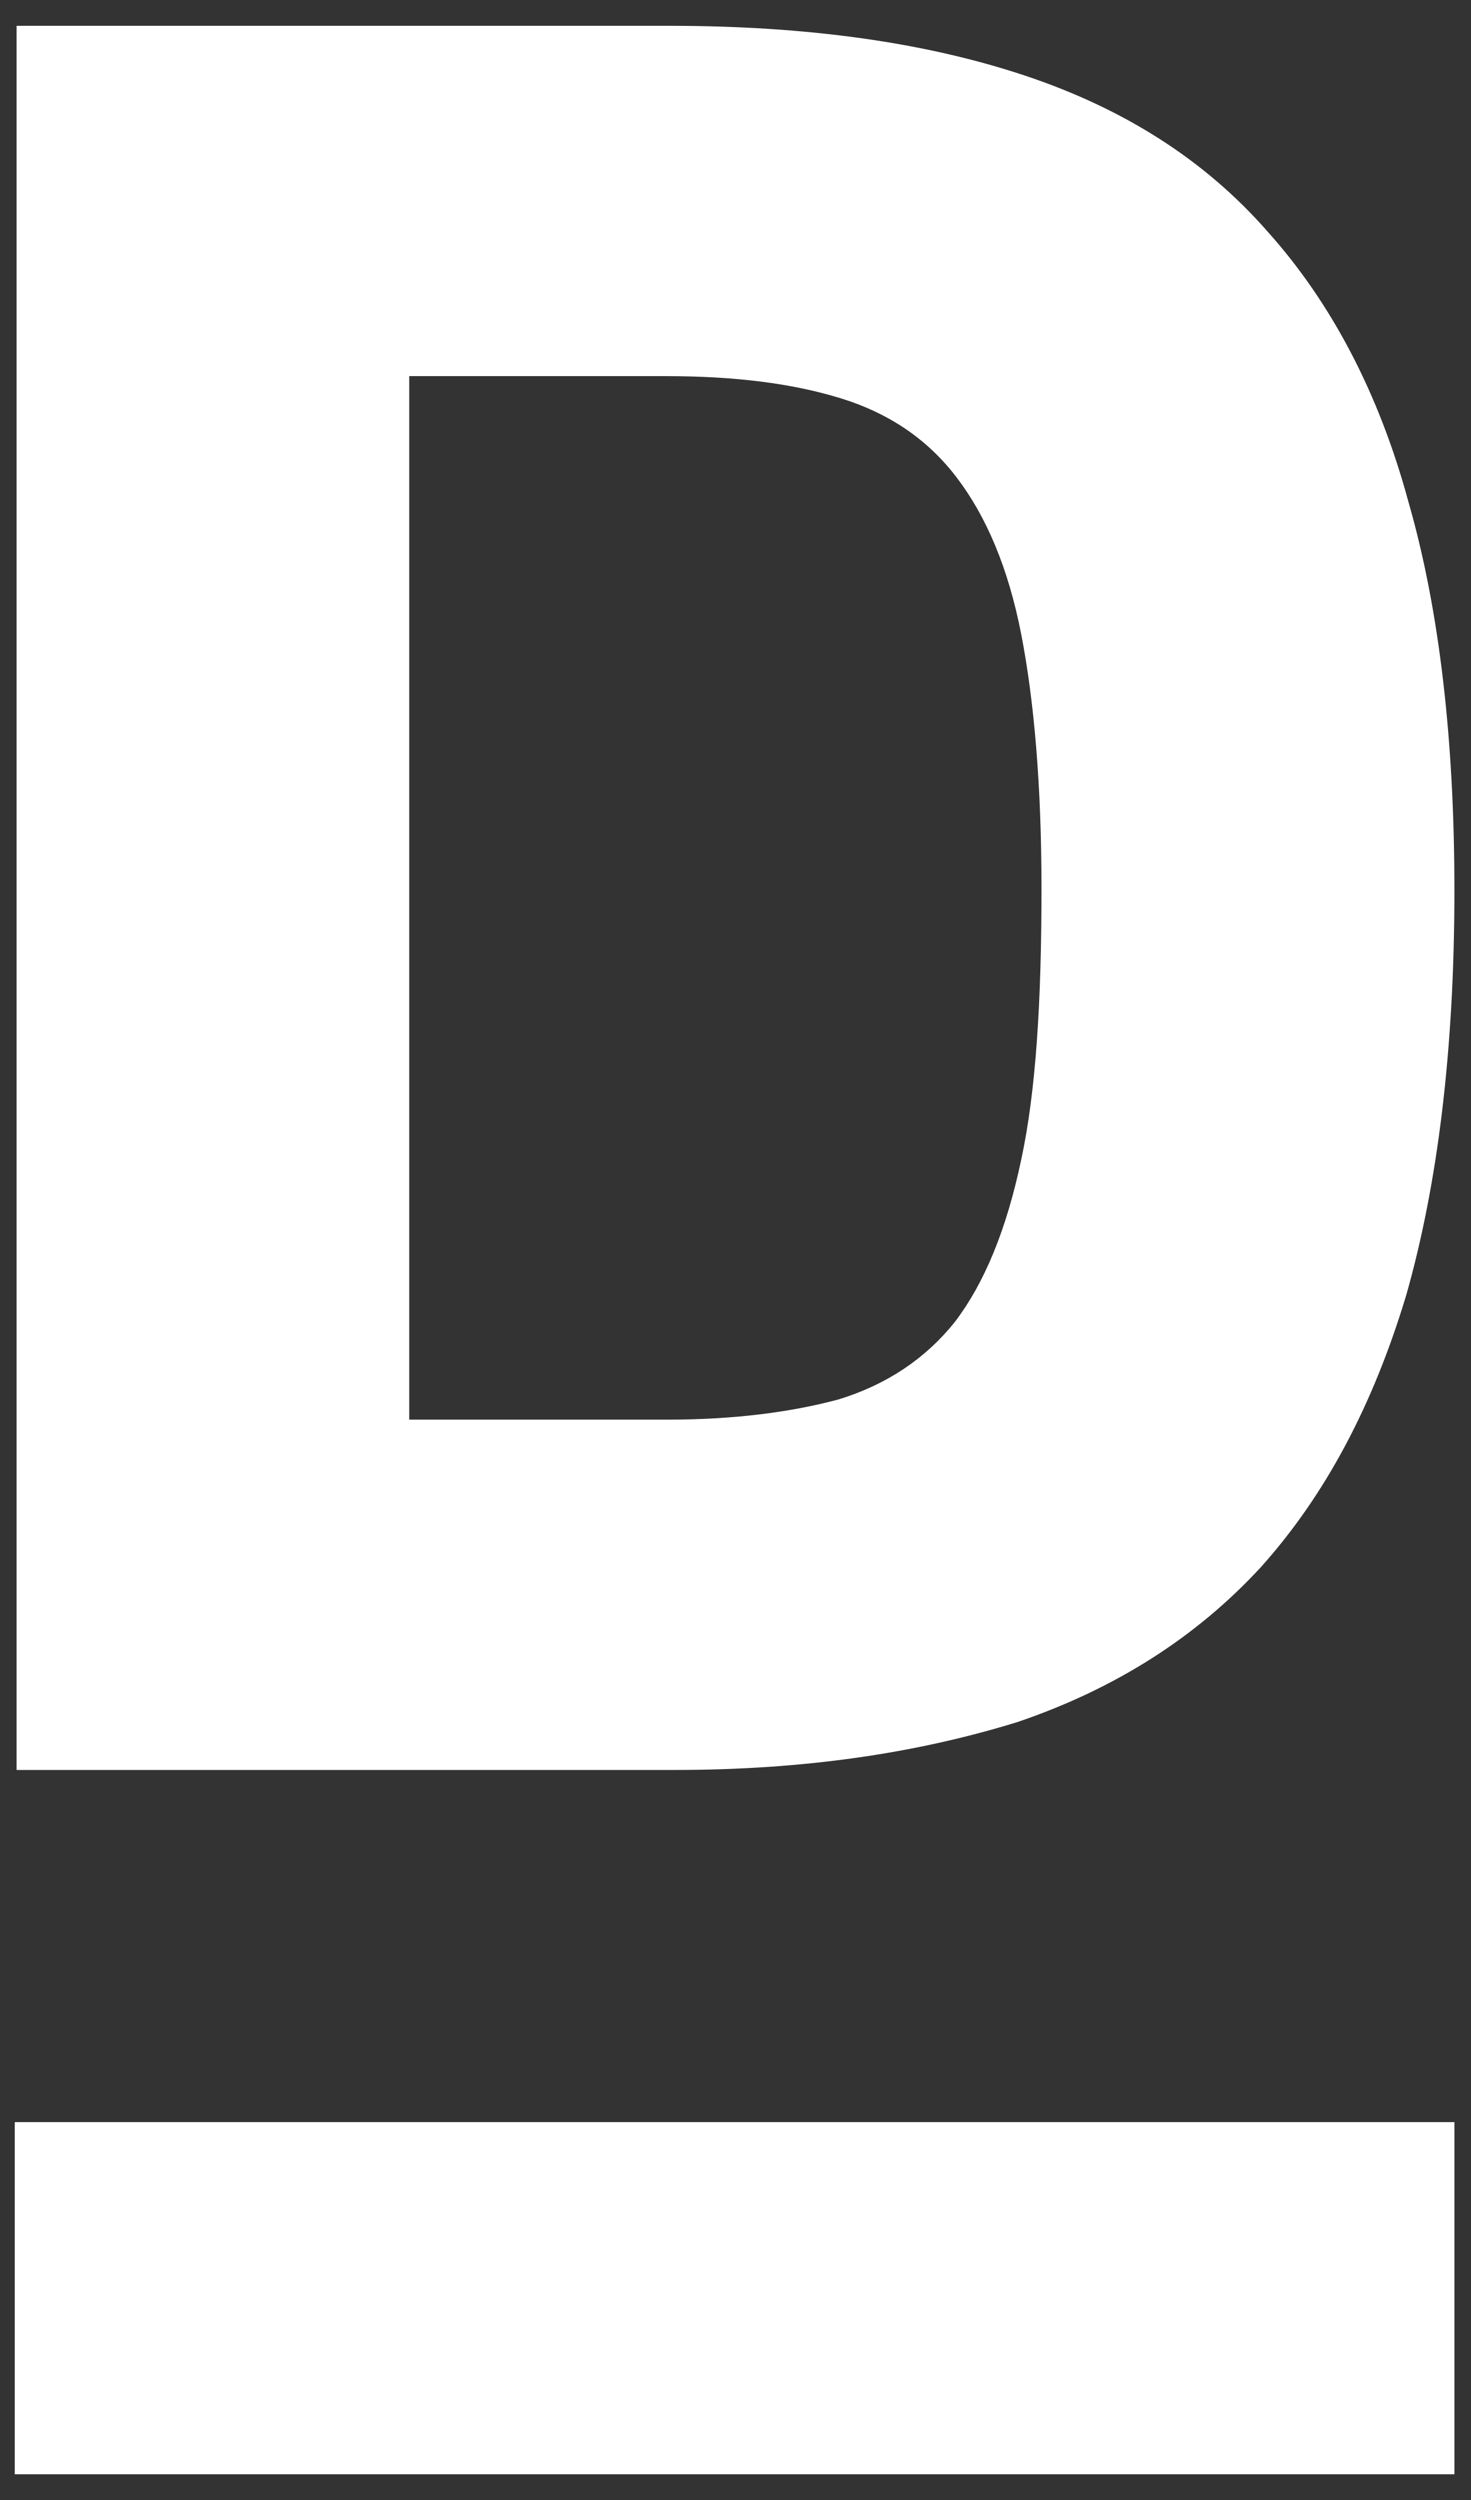
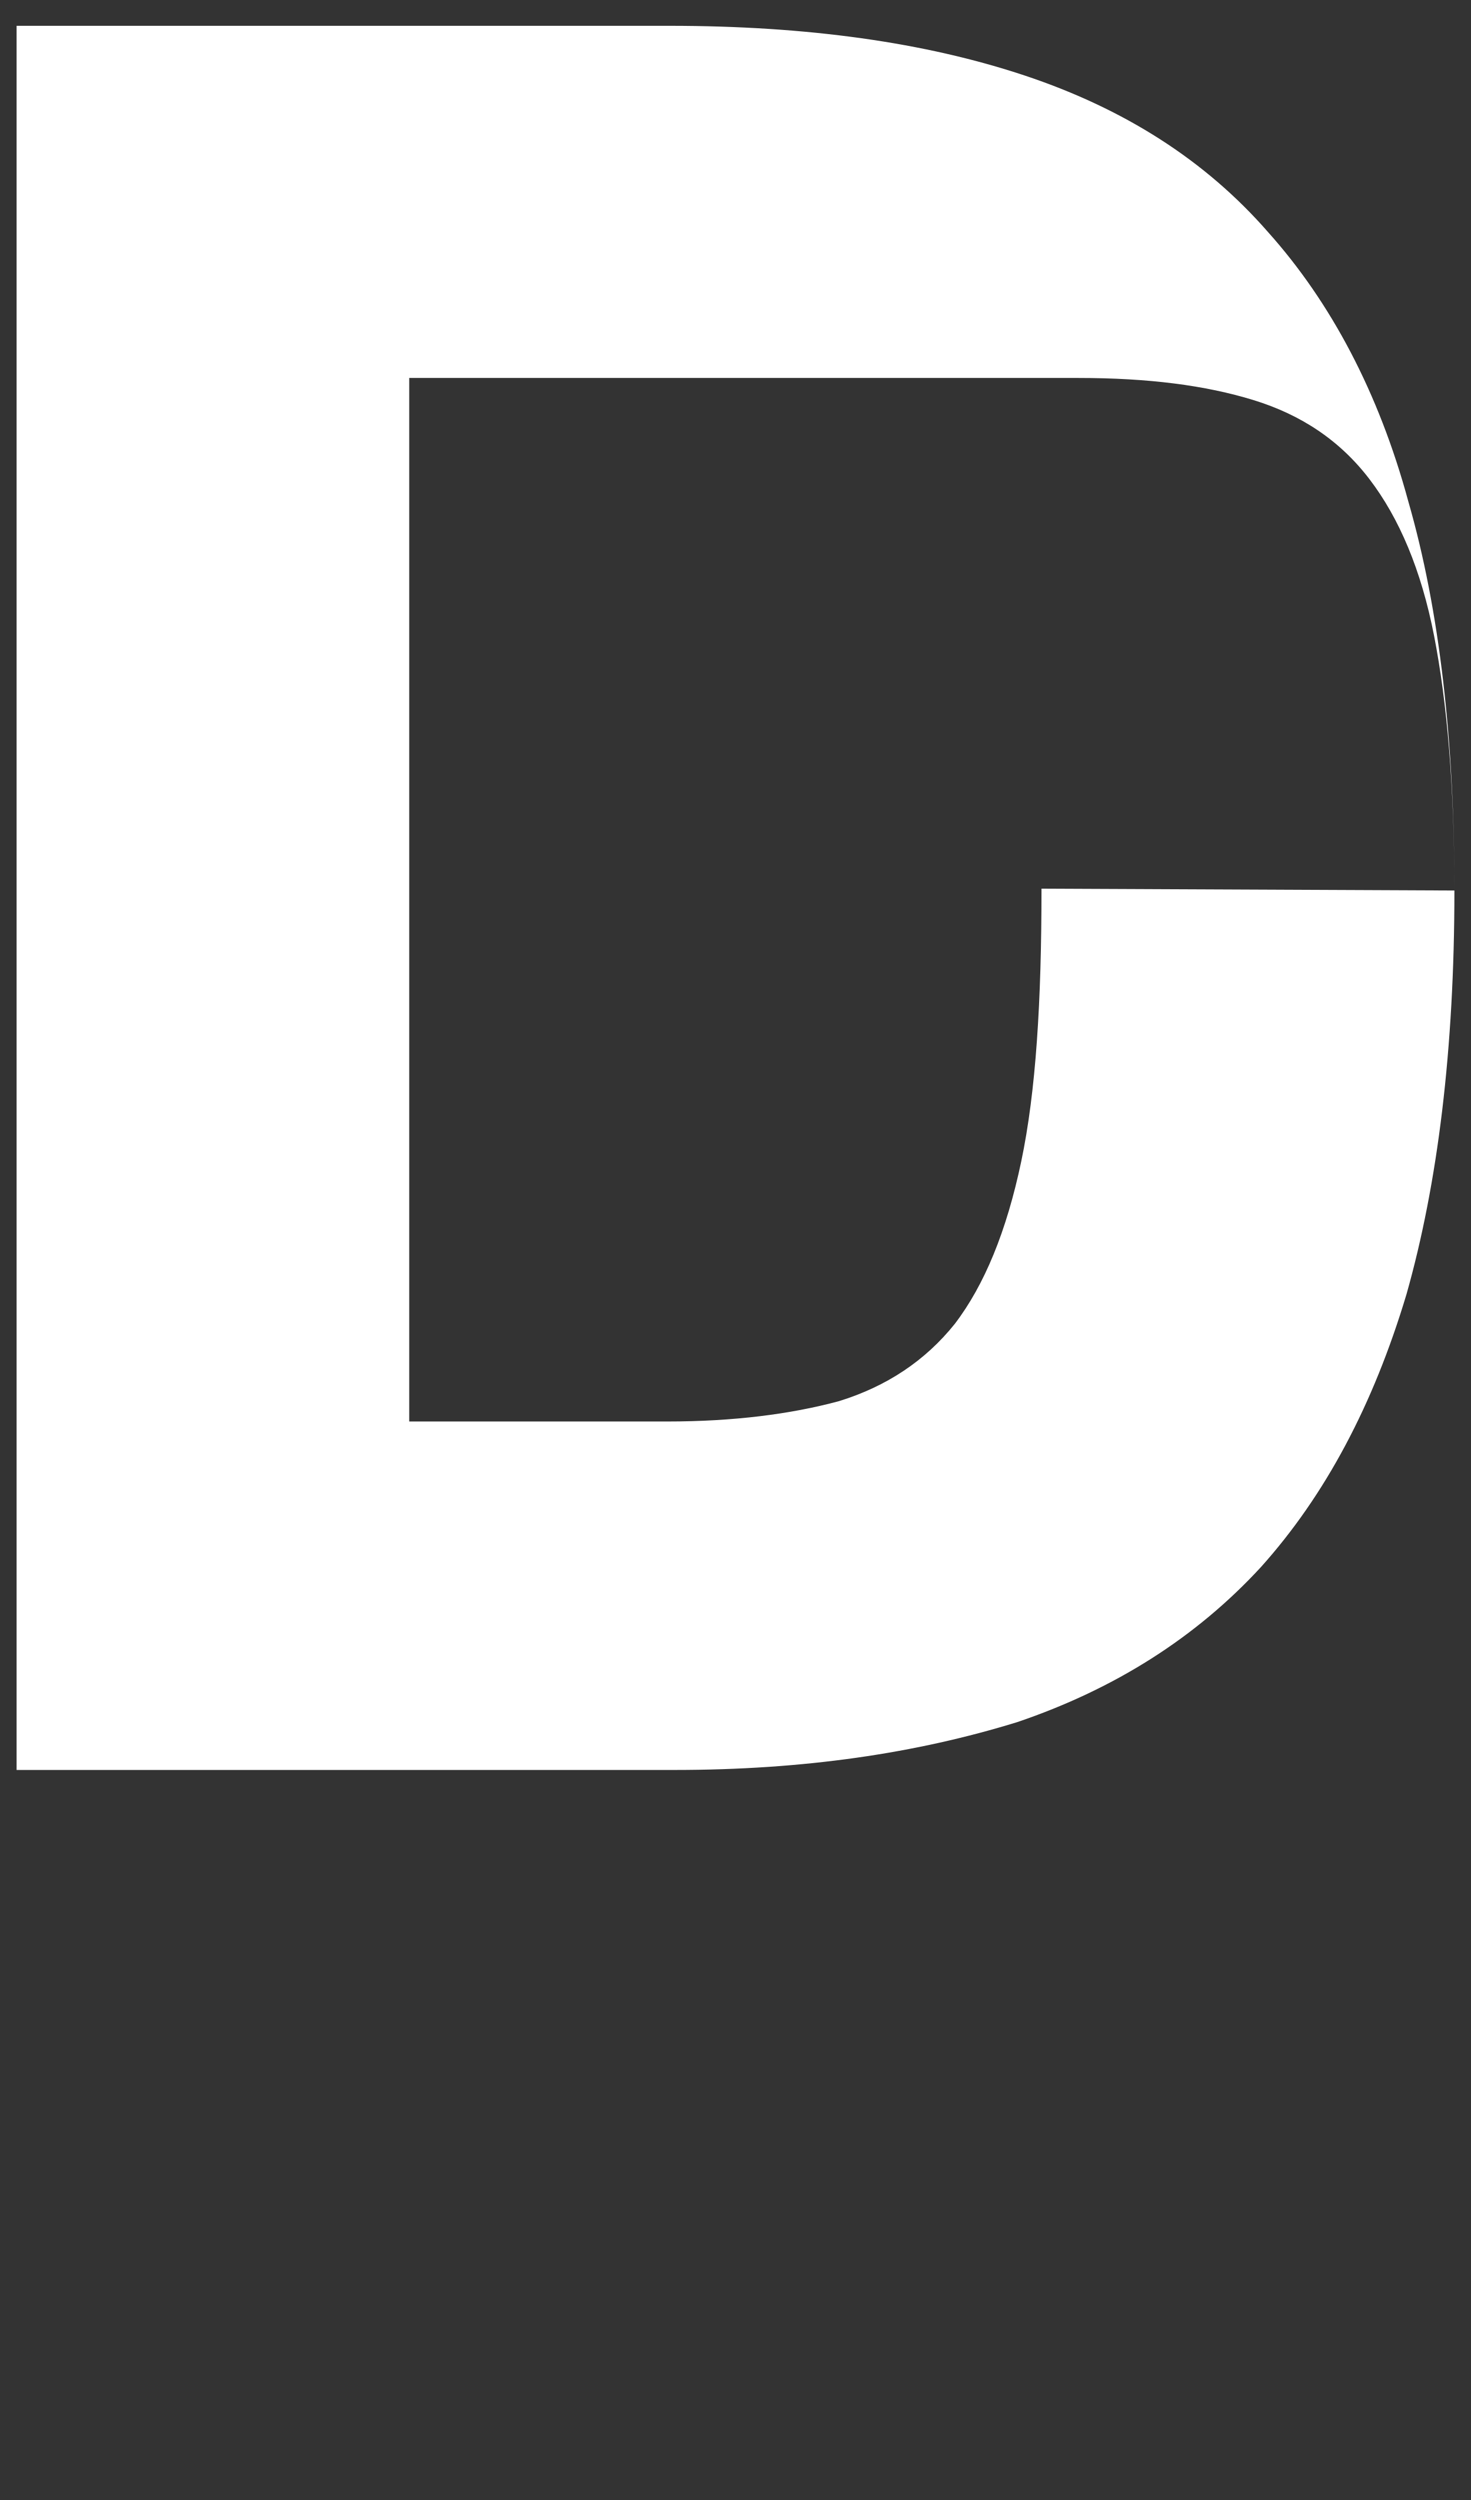
<svg xmlns="http://www.w3.org/2000/svg" id="Ebene_1" x="0px" y="0px" width="79.8px" height="135.6px" viewBox="0 0 79.8 135.6" style="enable-background:new 0 0 79.8 135.6;" xml:space="preserve">
  <rect x="0" y="0" width="79.8" height="135.6" fill="#333333" stroke="none" />
  <style type="text/css">
	.st0{fill:#FFFFFF;}
</style>
  <g>
-     <rect x="0.8" y="115.1" class="st0" width="78.1" height="19.1" />
    <g>
-       <path class="st0" d="M78.9,48.3c0,8.6-0.9,15.9-2.6,21.9c-1.8,6-4.4,10.9-7.9,14.8c-3.5,3.8-7.9,6.6-13.2,8.4    C49.7,95.1,43.6,96,36.6,96H0.9V1.4h35.4c7.5,0,13.9,0.9,19.3,2.7s9.8,4.6,13.2,8.5c3.4,3.8,6,8.7,7.6,14.6    C78.1,33.1,78.9,40.2,78.9,48.3z M56.5,48.2c0-5.6-0.4-10.2-1.1-13.8c-0.7-3.6-1.9-6.4-3.5-8.5c-1.6-2.1-3.7-3.5-6.3-4.3    c-2.6-0.8-5.7-1.2-9.5-1.2H22.2v56.6h14c3.6,0,6.7-0.4,9.3-1.1c2.6-0.8,4.7-2.2,6.3-4.2c1.6-2.1,2.8-5,3.6-8.8    C56.2,59.2,56.5,54.3,56.5,48.2z" />
+       <path class="st0" d="M78.9,48.3c0,8.6-0.9,15.9-2.6,21.9c-1.8,6-4.4,10.9-7.9,14.8c-3.5,3.8-7.9,6.6-13.2,8.4    C49.7,95.1,43.6,96,36.6,96H0.9V1.4h35.4c7.5,0,13.9,0.9,19.3,2.7s9.8,4.6,13.2,8.5c3.4,3.8,6,8.7,7.6,14.6    C78.1,33.1,78.9,40.2,78.9,48.3z c0-5.6-0.4-10.2-1.1-13.8c-0.7-3.6-1.9-6.4-3.5-8.5c-1.6-2.1-3.7-3.5-6.3-4.3    c-2.6-0.8-5.7-1.2-9.5-1.2H22.2v56.6h14c3.6,0,6.7-0.4,9.3-1.1c2.6-0.8,4.7-2.2,6.3-4.2c1.6-2.1,2.8-5,3.6-8.8    C56.2,59.2,56.5,54.3,56.5,48.2z" />
    </g>
  </g>
</svg>